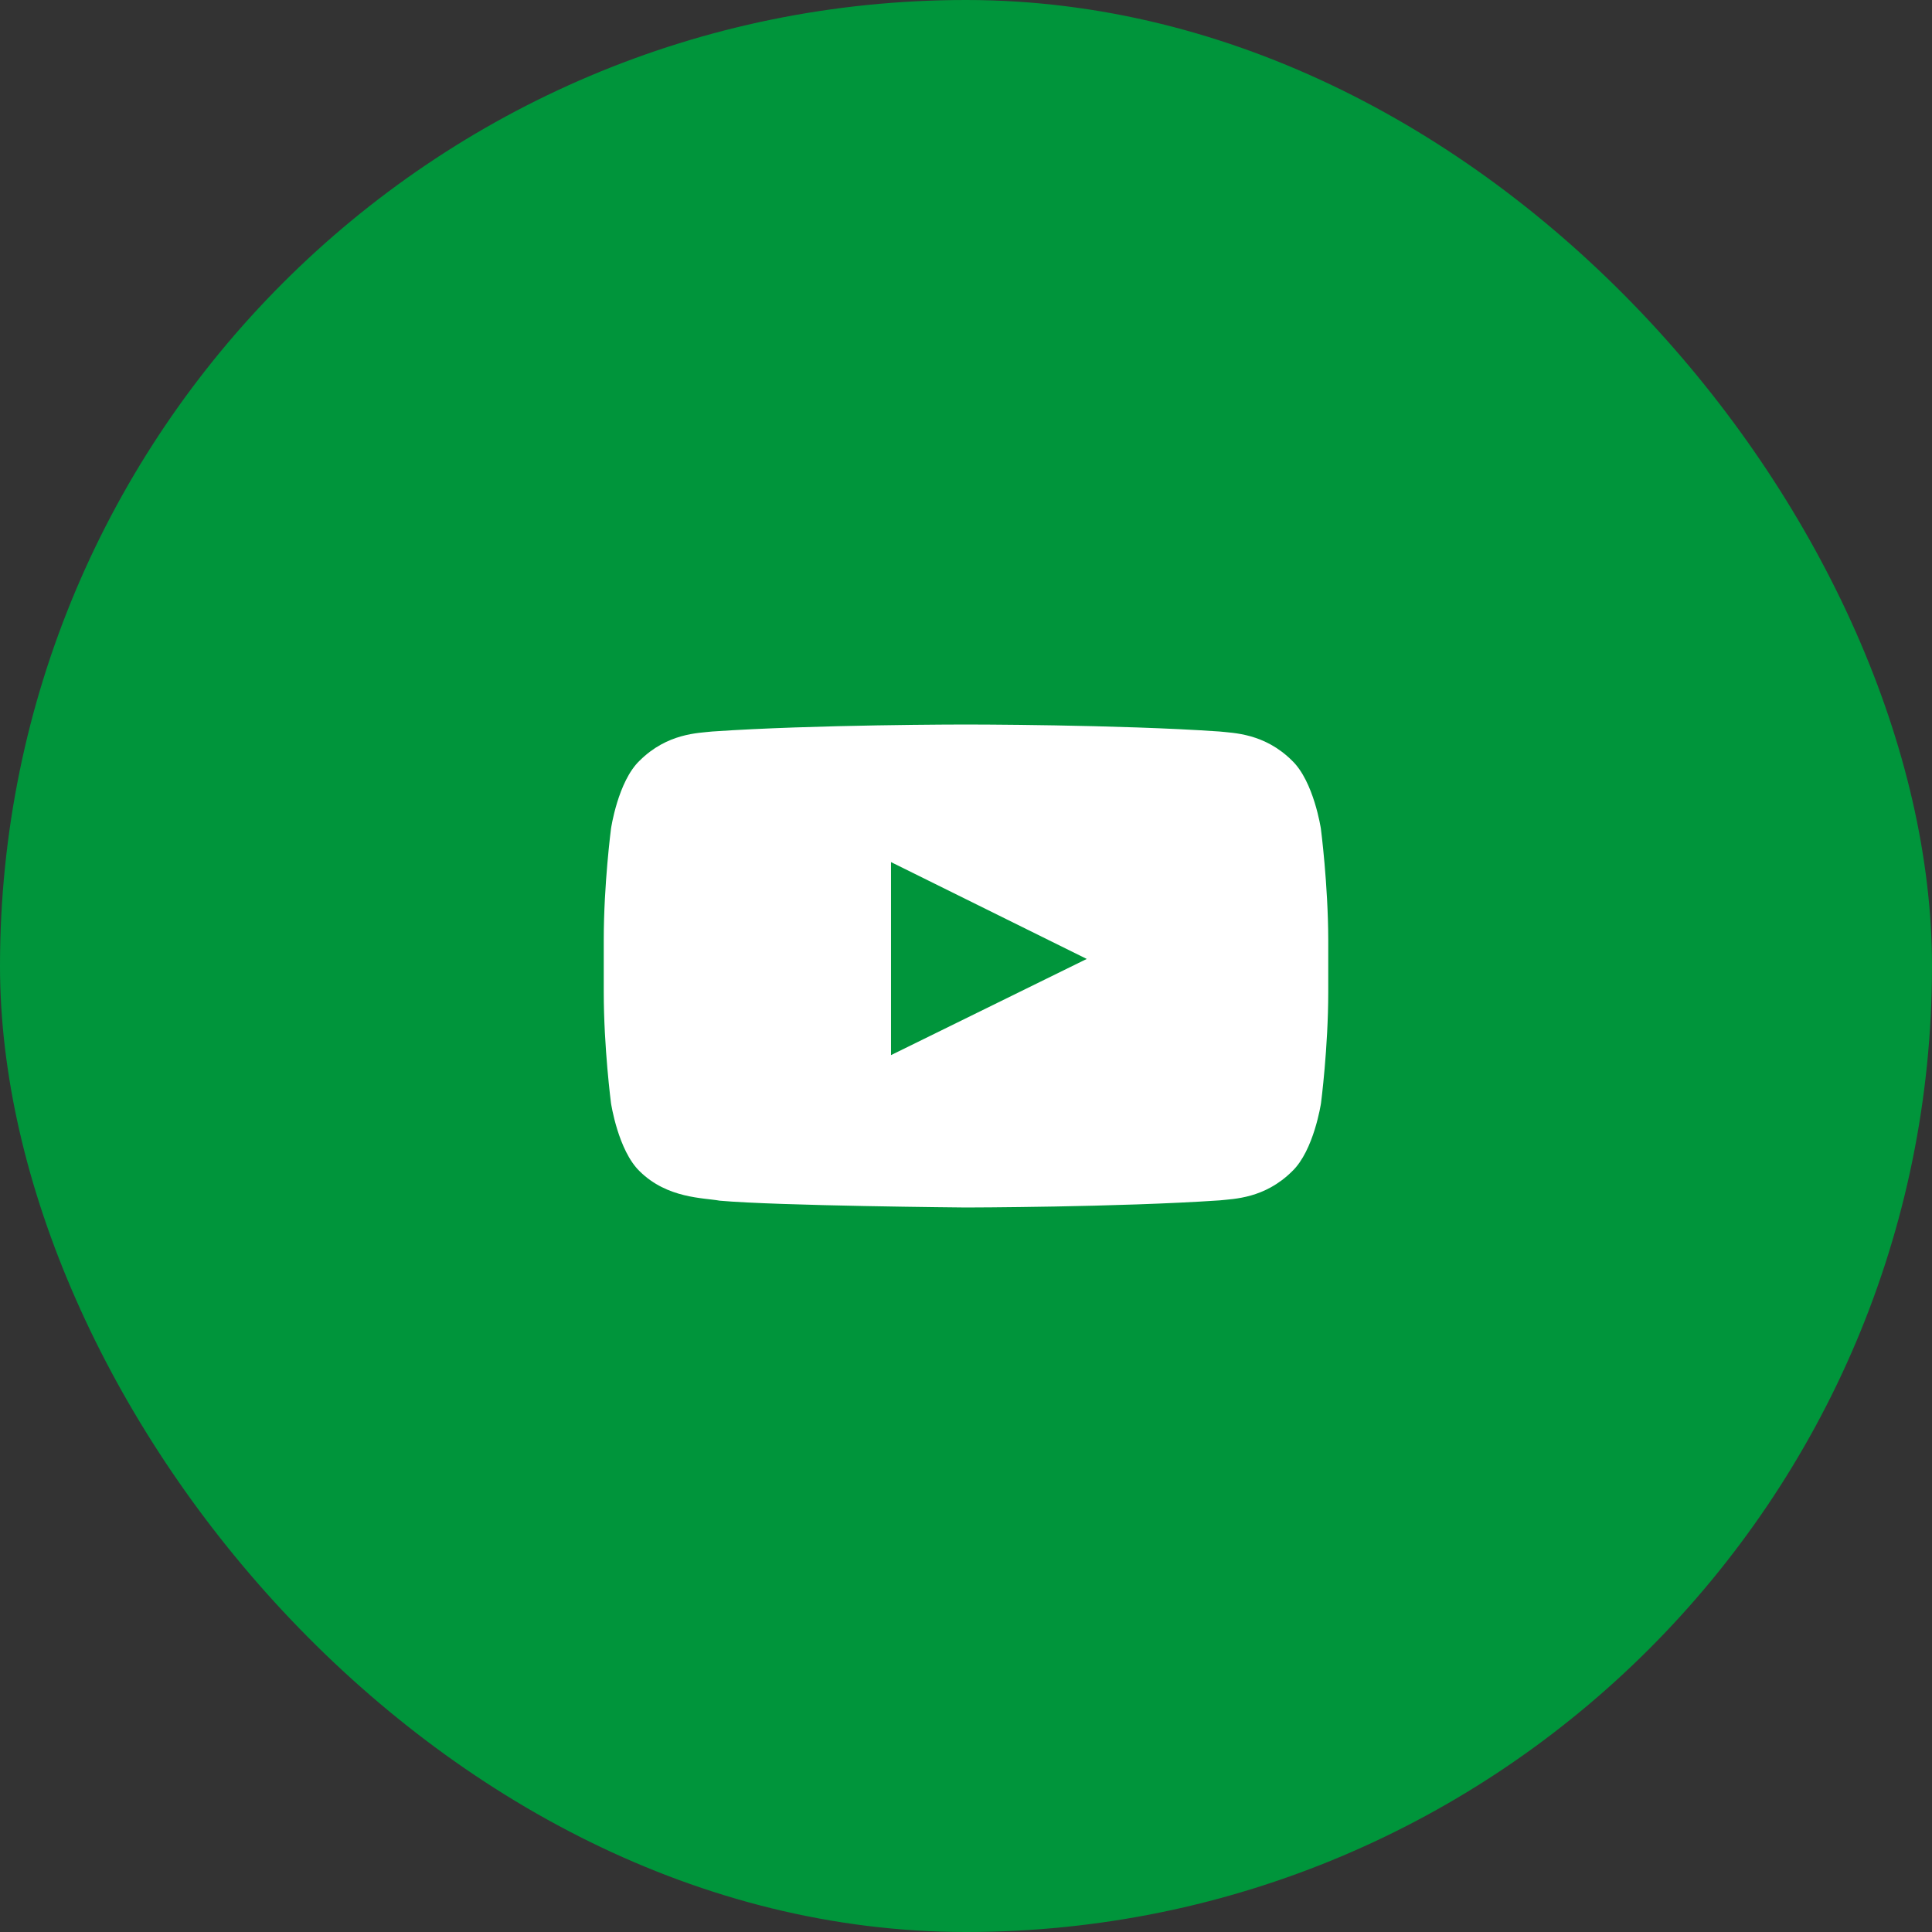
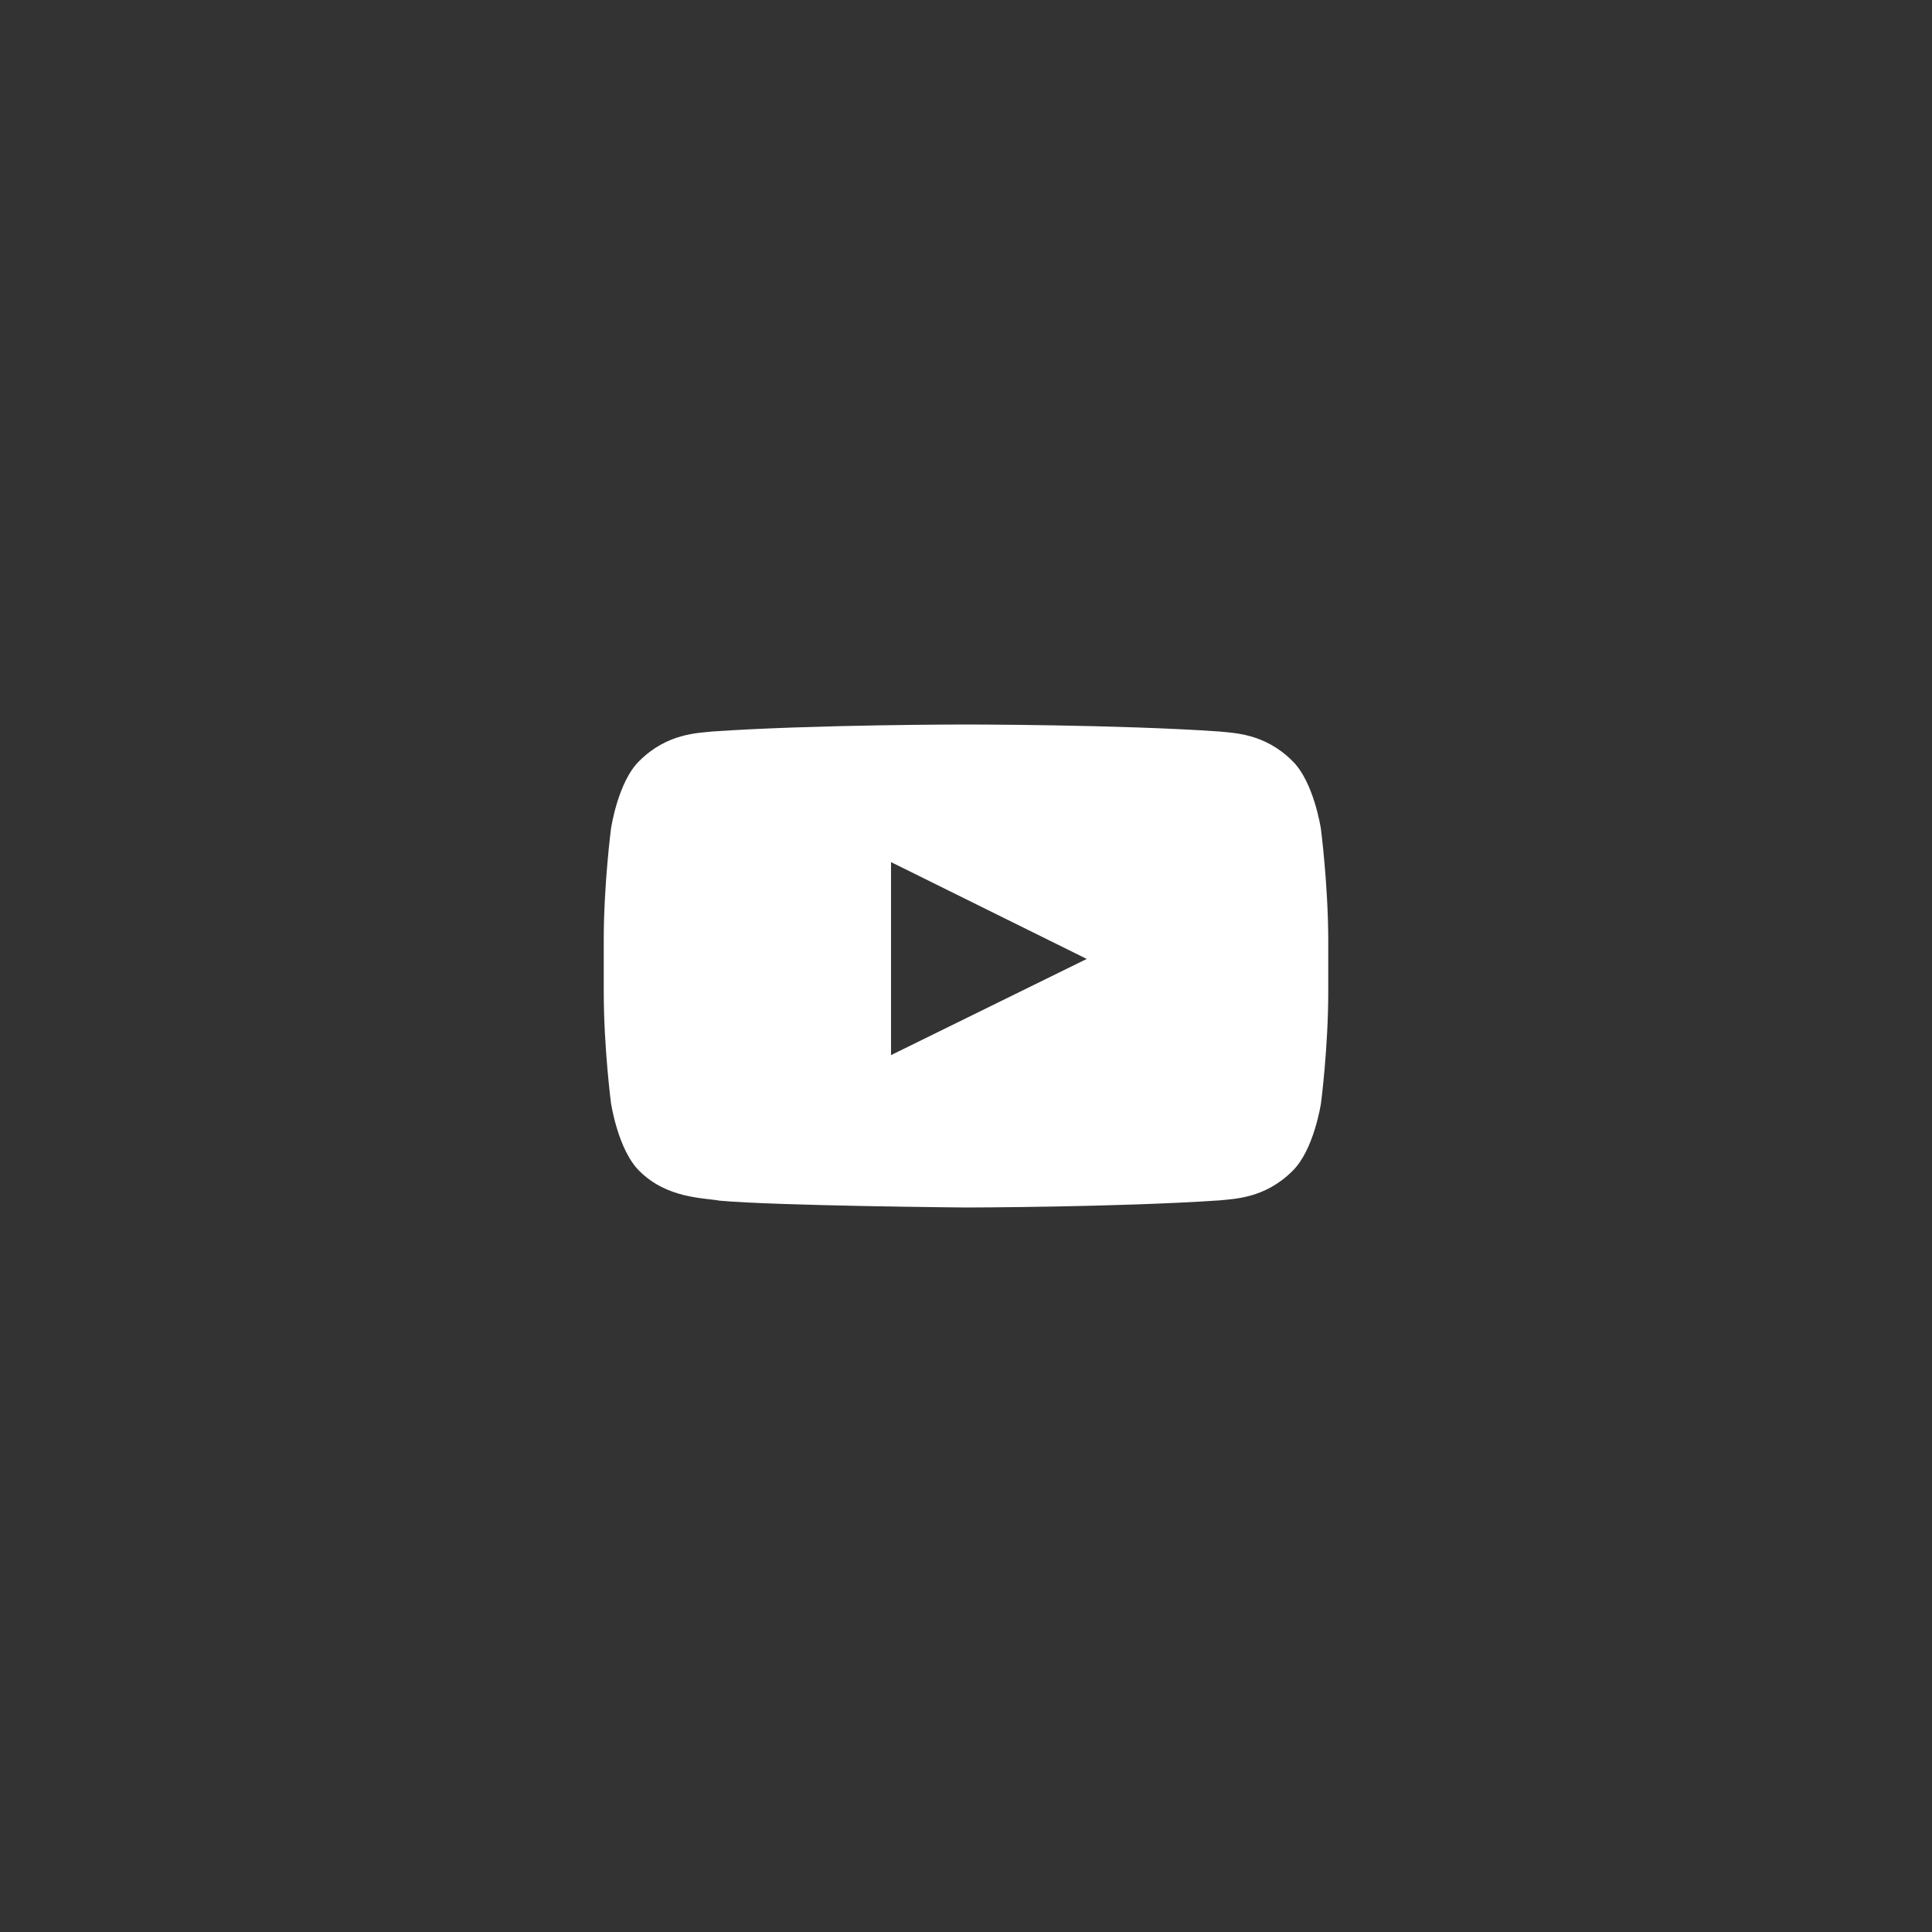
<svg xmlns="http://www.w3.org/2000/svg" width="32" height="32" viewBox="0 0 32 32" fill="none">
  <rect x="0" y="0" width="32" height="32" fill="#333333" stroke="none" />
-   <rect width="32" height="32" rx="16" fill="#00953B" />
  <path d="M21.878 13.726C21.878 13.726 21.761 12.942 21.4 12.598C20.943 12.144 20.432 12.142 20.198 12.116C18.52 12 16 12 16 12H15.995C15.995 12 13.476 12 11.798 12.116C11.563 12.142 11.053 12.144 10.595 12.598C10.234 12.942 10.12 13.726 10.12 13.726C10.12 13.726 10 14.646 10 15.568V16.43C10 17.349 10.12 18.271 10.12 18.271C10.12 18.271 10.237 19.055 10.595 19.4C11.053 19.853 11.653 19.838 11.92 19.887C12.881 19.973 16 20 16 20C16 20 18.522 19.996 20.2 19.882C20.434 19.856 20.945 19.854 21.402 19.4C21.763 19.056 21.88 18.272 21.88 18.272C21.88 18.272 22 17.352 22 16.43V15.568C21.998 14.648 21.878 13.726 21.878 13.726V13.726ZM14.758 17.476V14.279L18 15.883L14.758 17.476Z" fill="white" />
</svg>